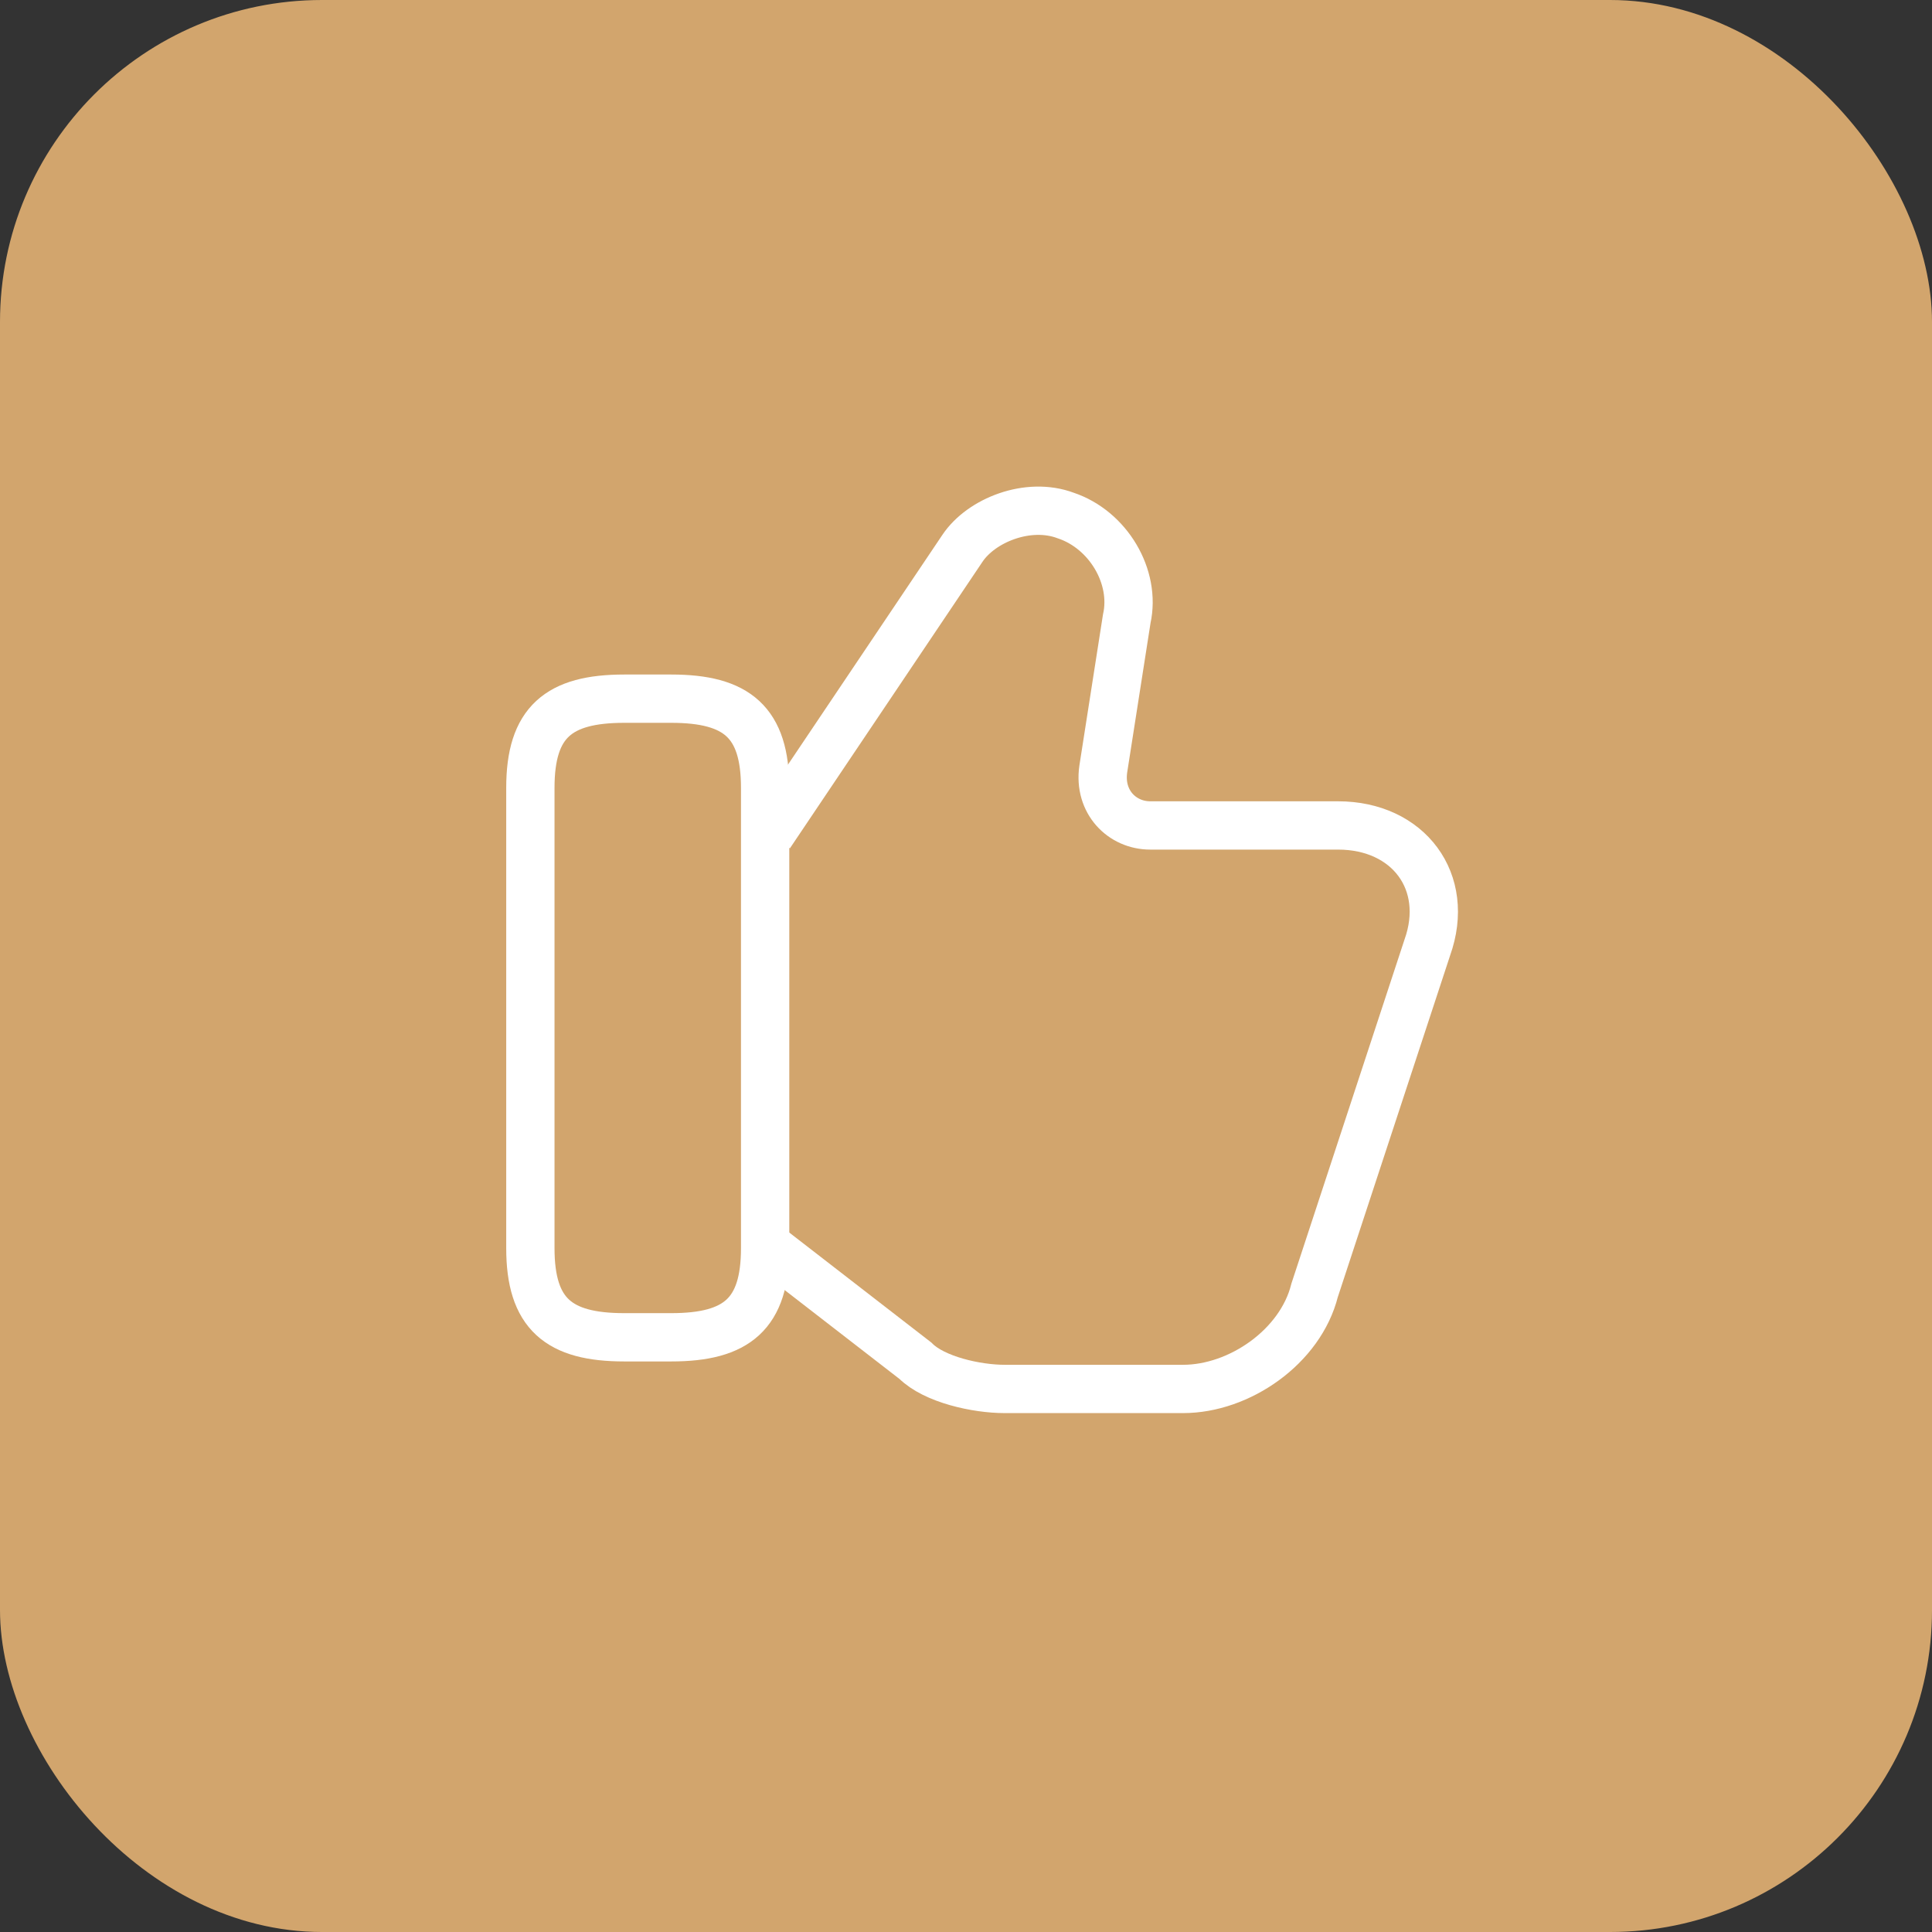
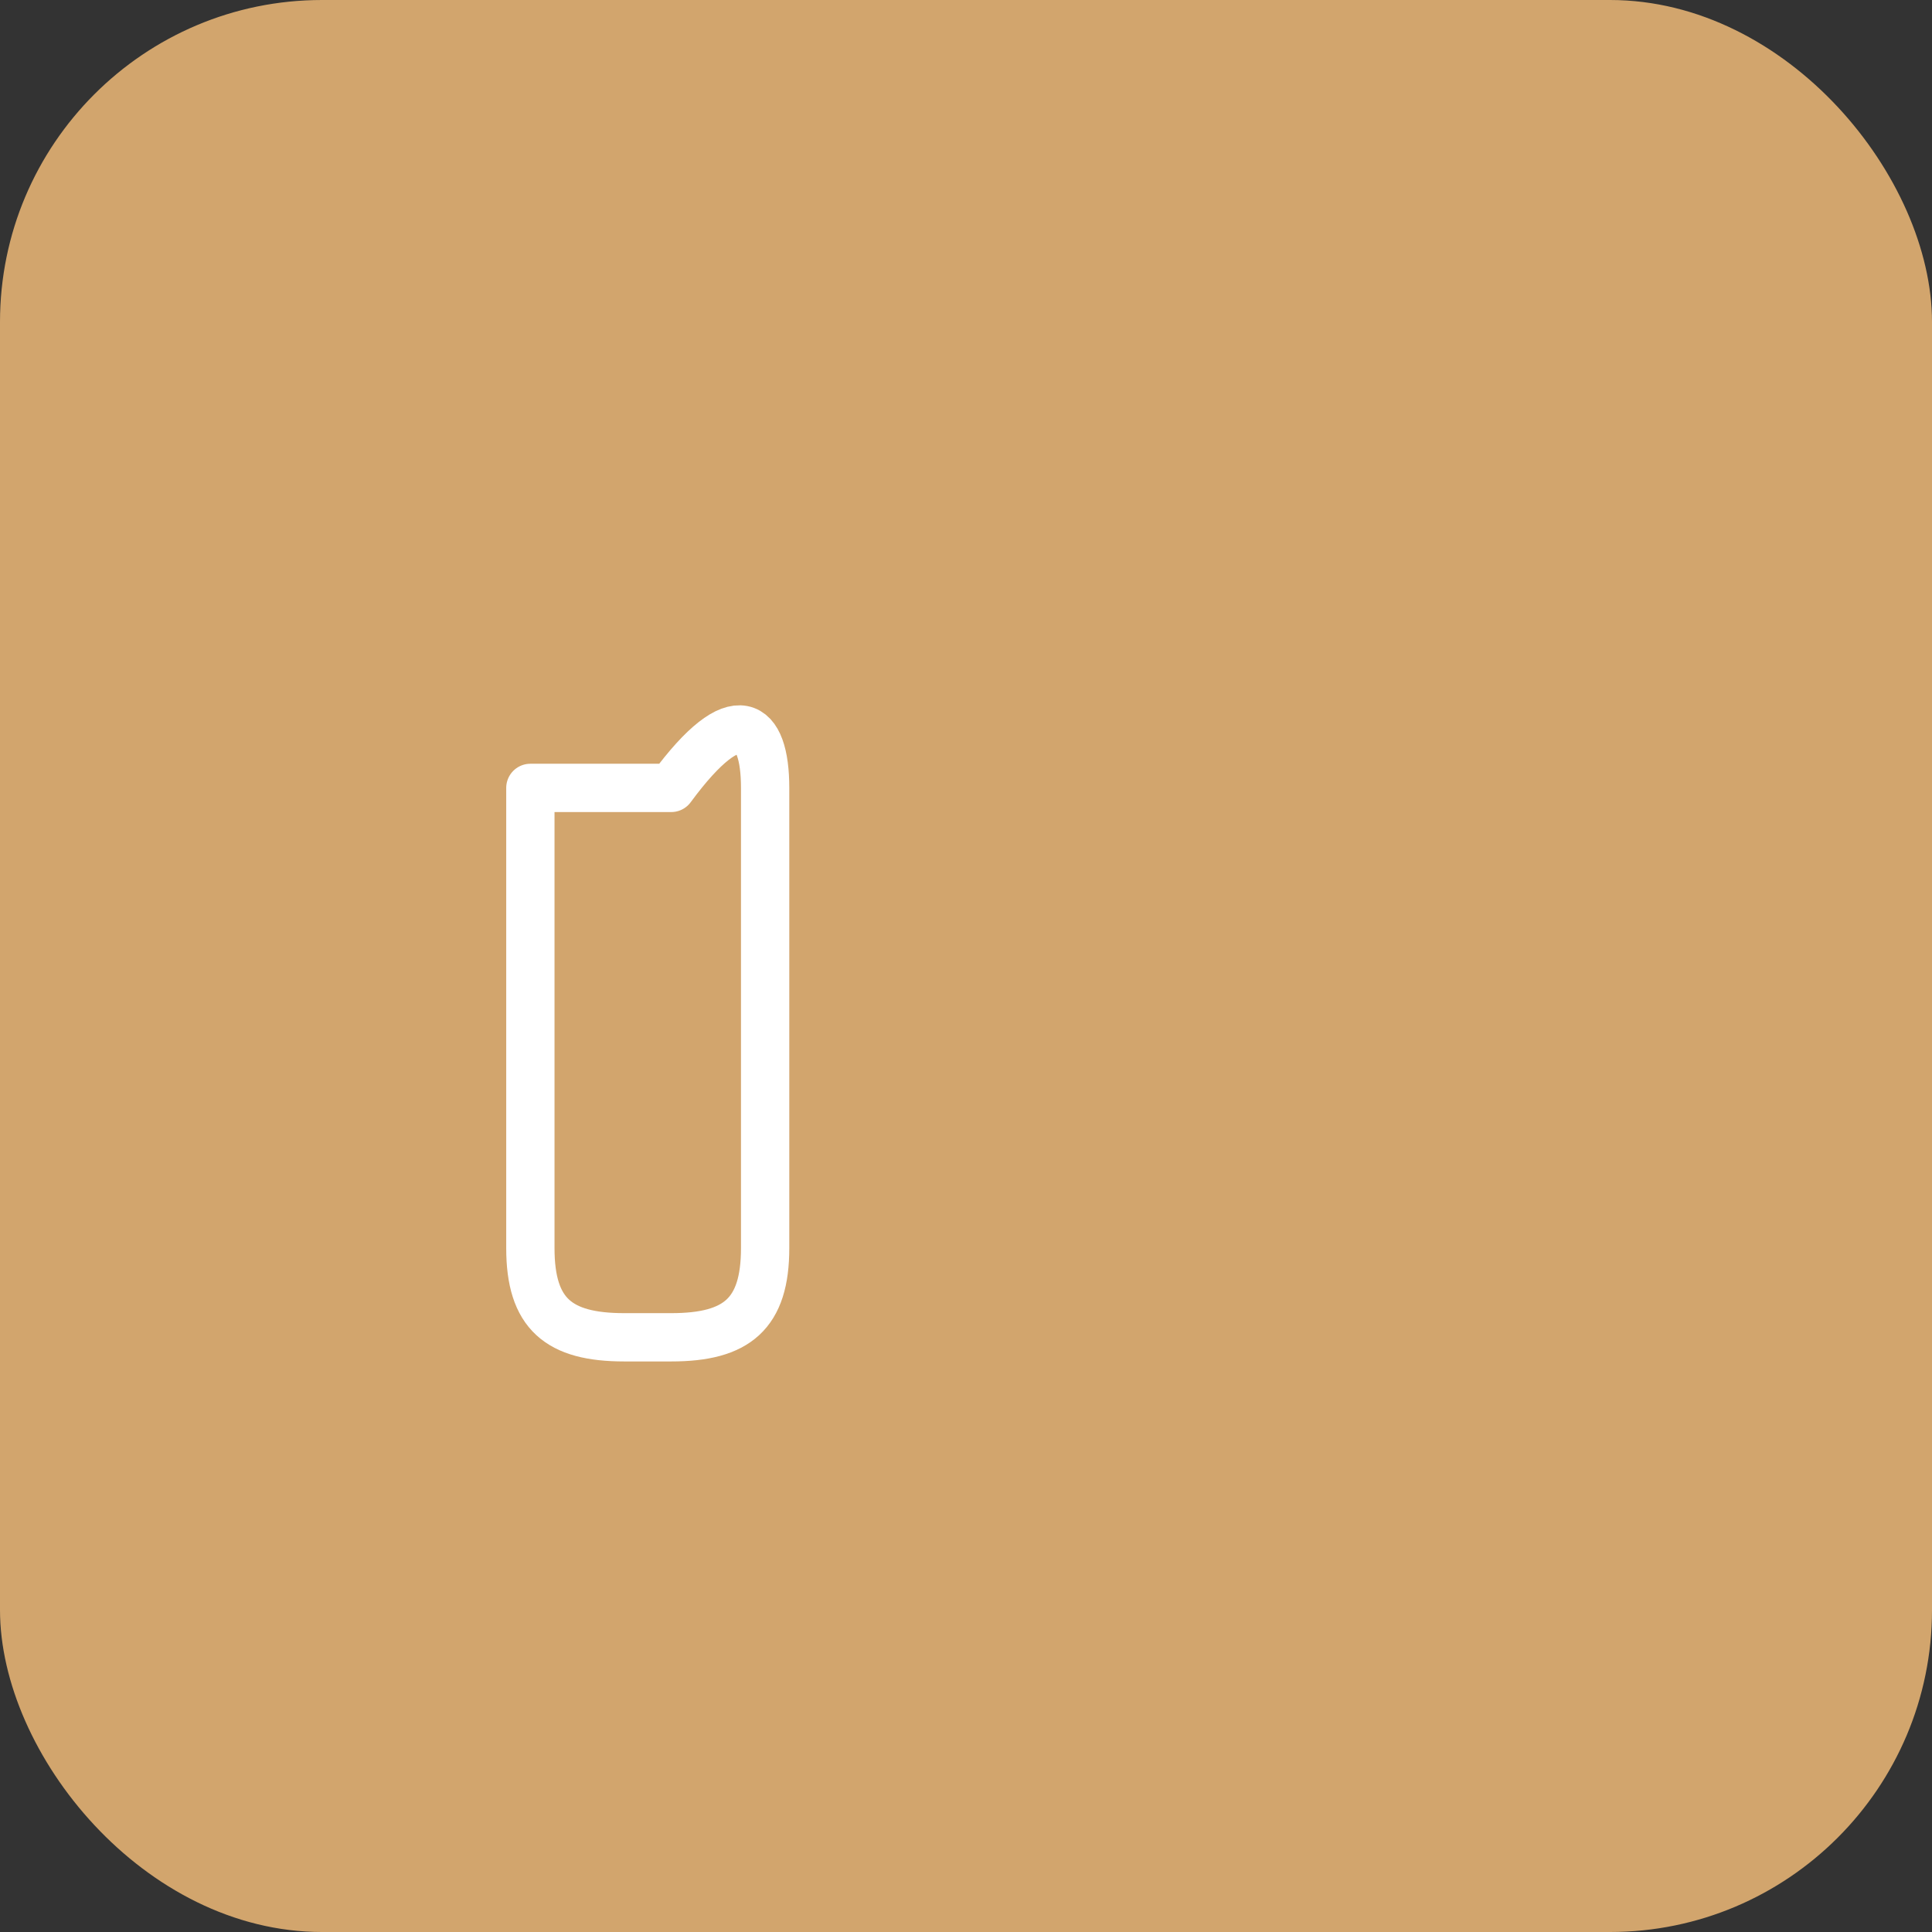
<svg xmlns="http://www.w3.org/2000/svg" width="60" height="60" viewBox="0 0 60 60" fill="none">
  <rect x="0" y="0" width="60" height="60" fill="#333333" stroke="none" />
  <rect width="60" height="60" rx="10" fill="#D2A56D" />
-   <path d="M23.909 38.76L28.43 42.26C29.013 42.844 30.326 43.135 31.201 43.135H36.742C38.492 43.135 40.388 41.823 40.826 40.073L44.326 29.427C45.055 27.385 43.742 25.635 41.555 25.635H35.722C34.847 25.635 34.117 24.906 34.263 23.885L34.992 19.219C35.284 17.906 34.409 16.448 33.097 16.01C31.93 15.573 30.472 16.156 29.888 17.031L23.909 25.927" stroke="white" stroke-width="1.5" stroke-miterlimit="10" />
-   <path d="M16.471 38.76V24.469C16.471 22.427 17.346 21.698 19.387 21.698H20.846C22.887 21.698 23.762 22.427 23.762 24.469V38.76C23.762 40.802 22.887 41.531 20.846 41.531H19.387C17.346 41.531 16.471 40.802 16.471 38.76Z" stroke="white" stroke-width="1.5" stroke-linecap="round" stroke-linejoin="round" />
+   <path d="M16.471 38.76V24.469H20.846C22.887 21.698 23.762 22.427 23.762 24.469V38.76C23.762 40.802 22.887 41.531 20.846 41.531H19.387C17.346 41.531 16.471 40.802 16.471 38.76Z" stroke="white" stroke-width="1.5" stroke-linecap="round" stroke-linejoin="round" />
</svg>